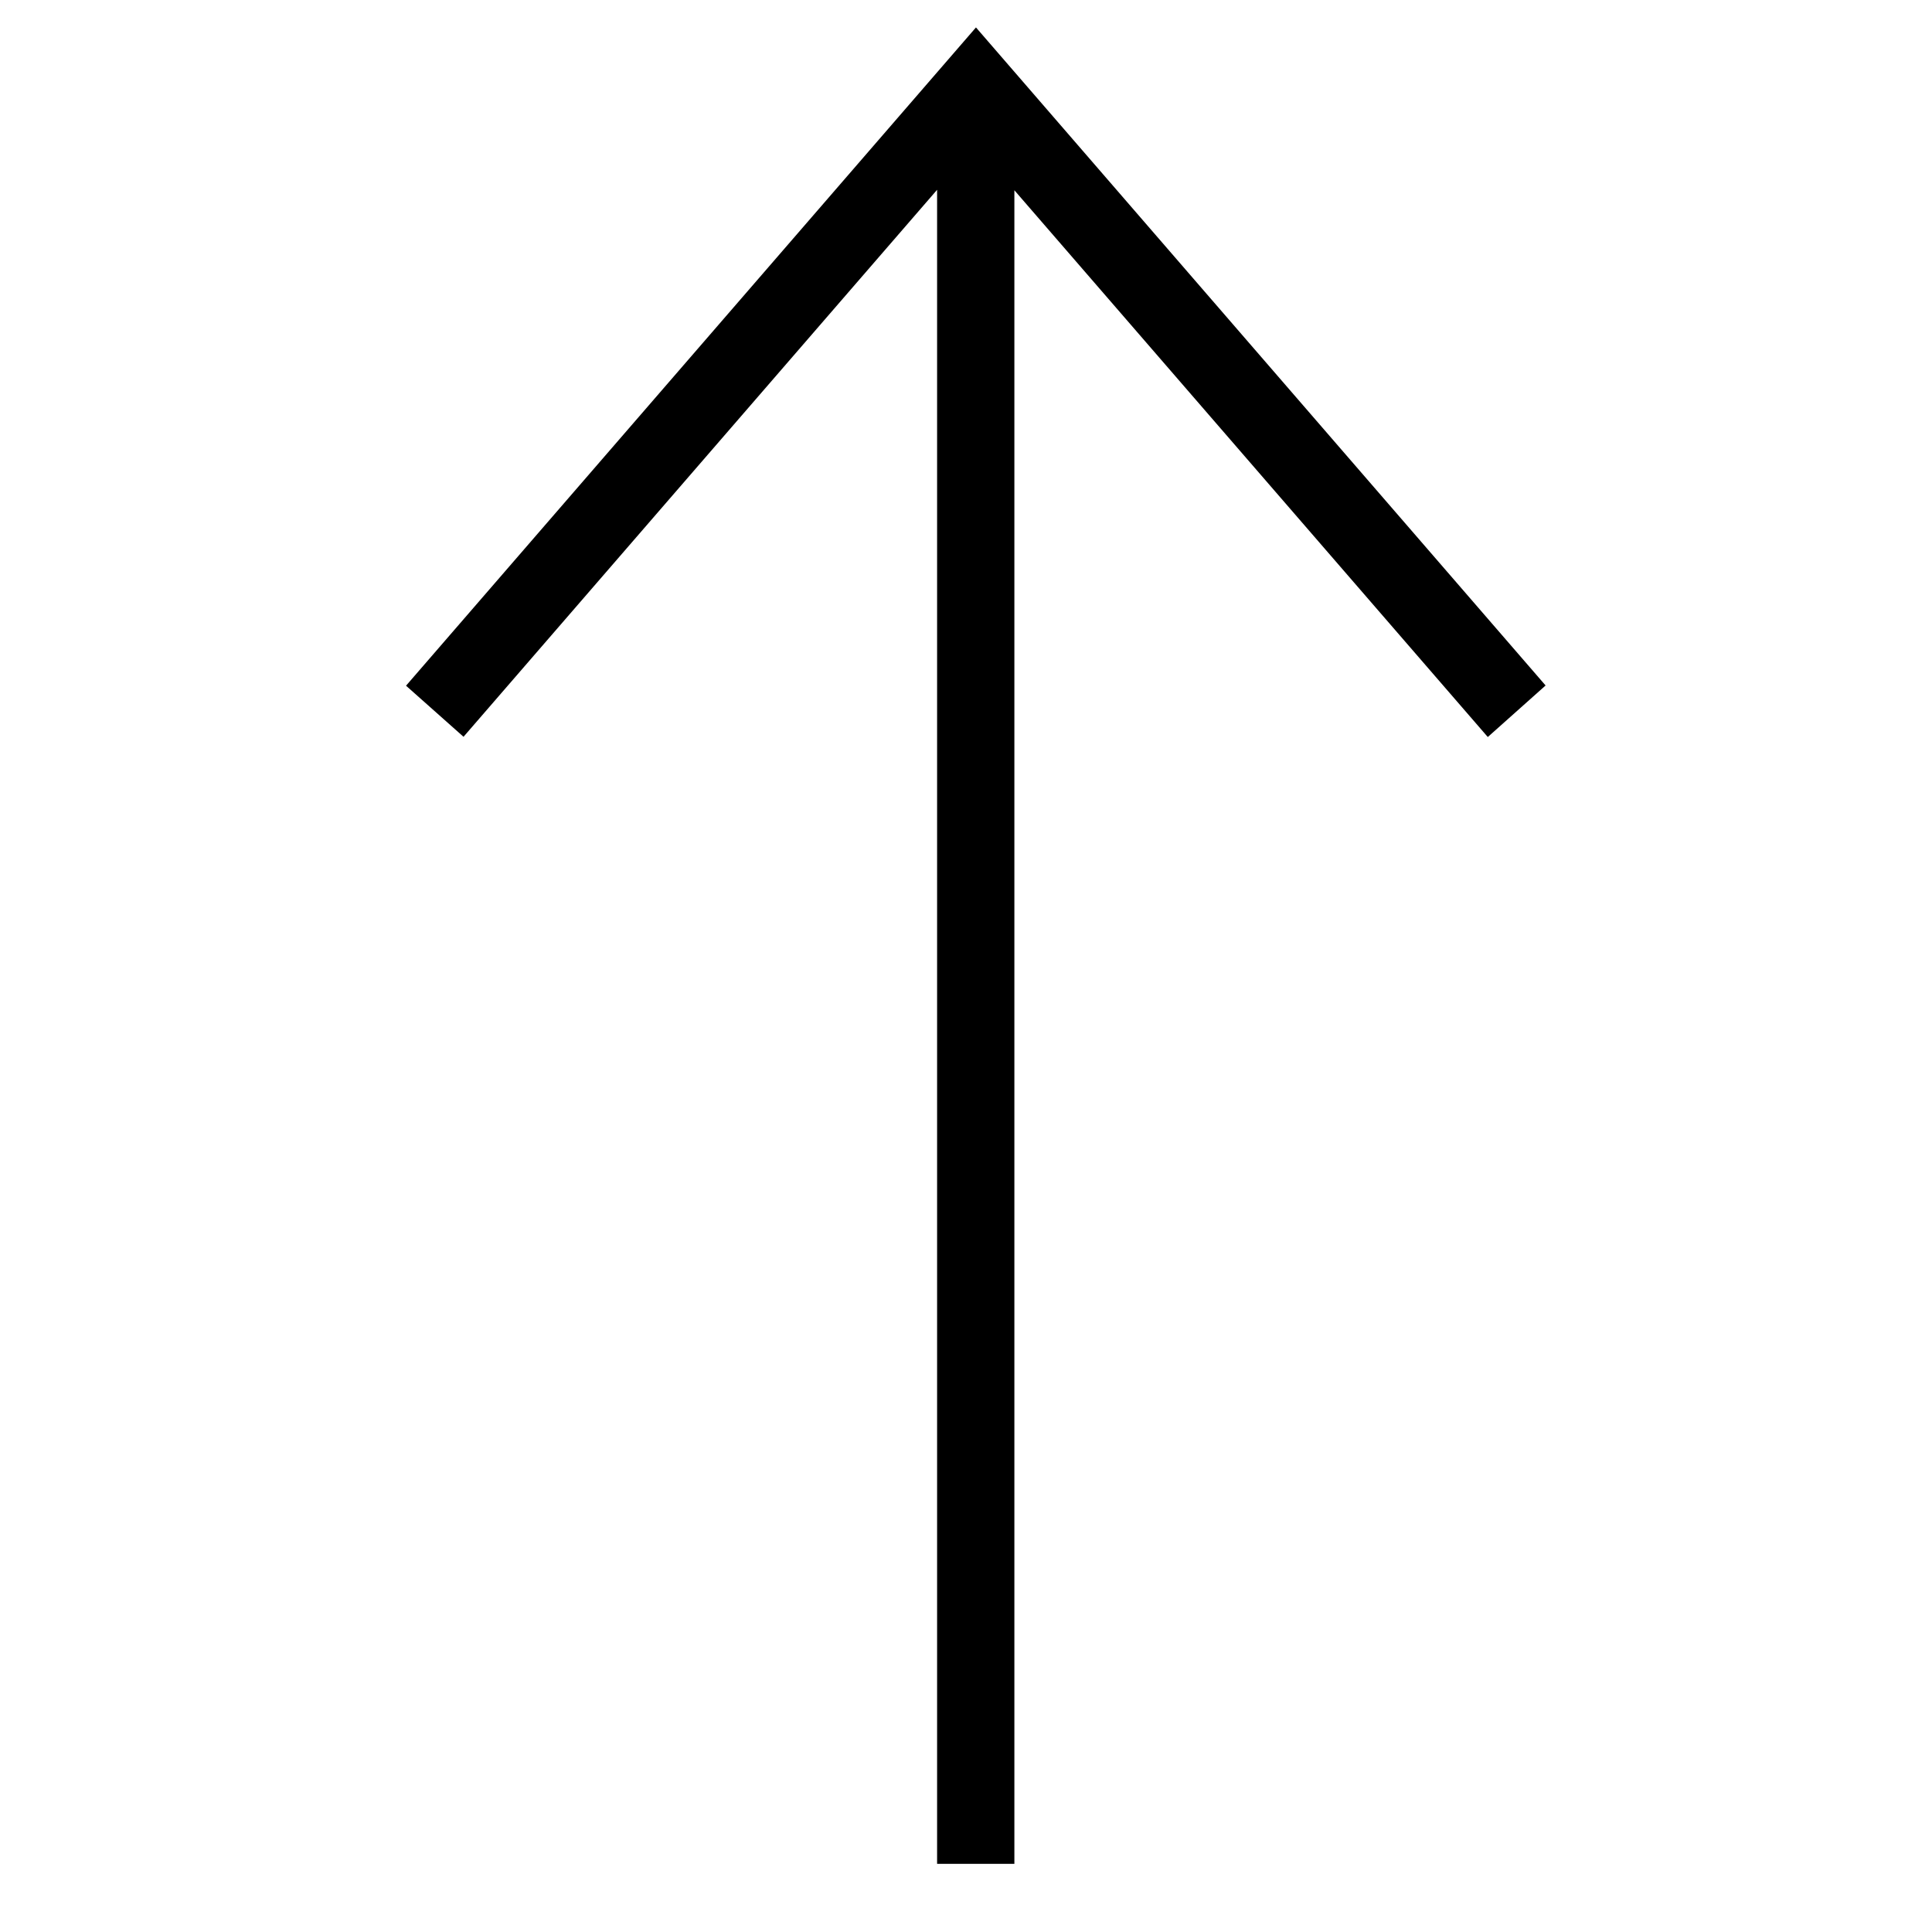
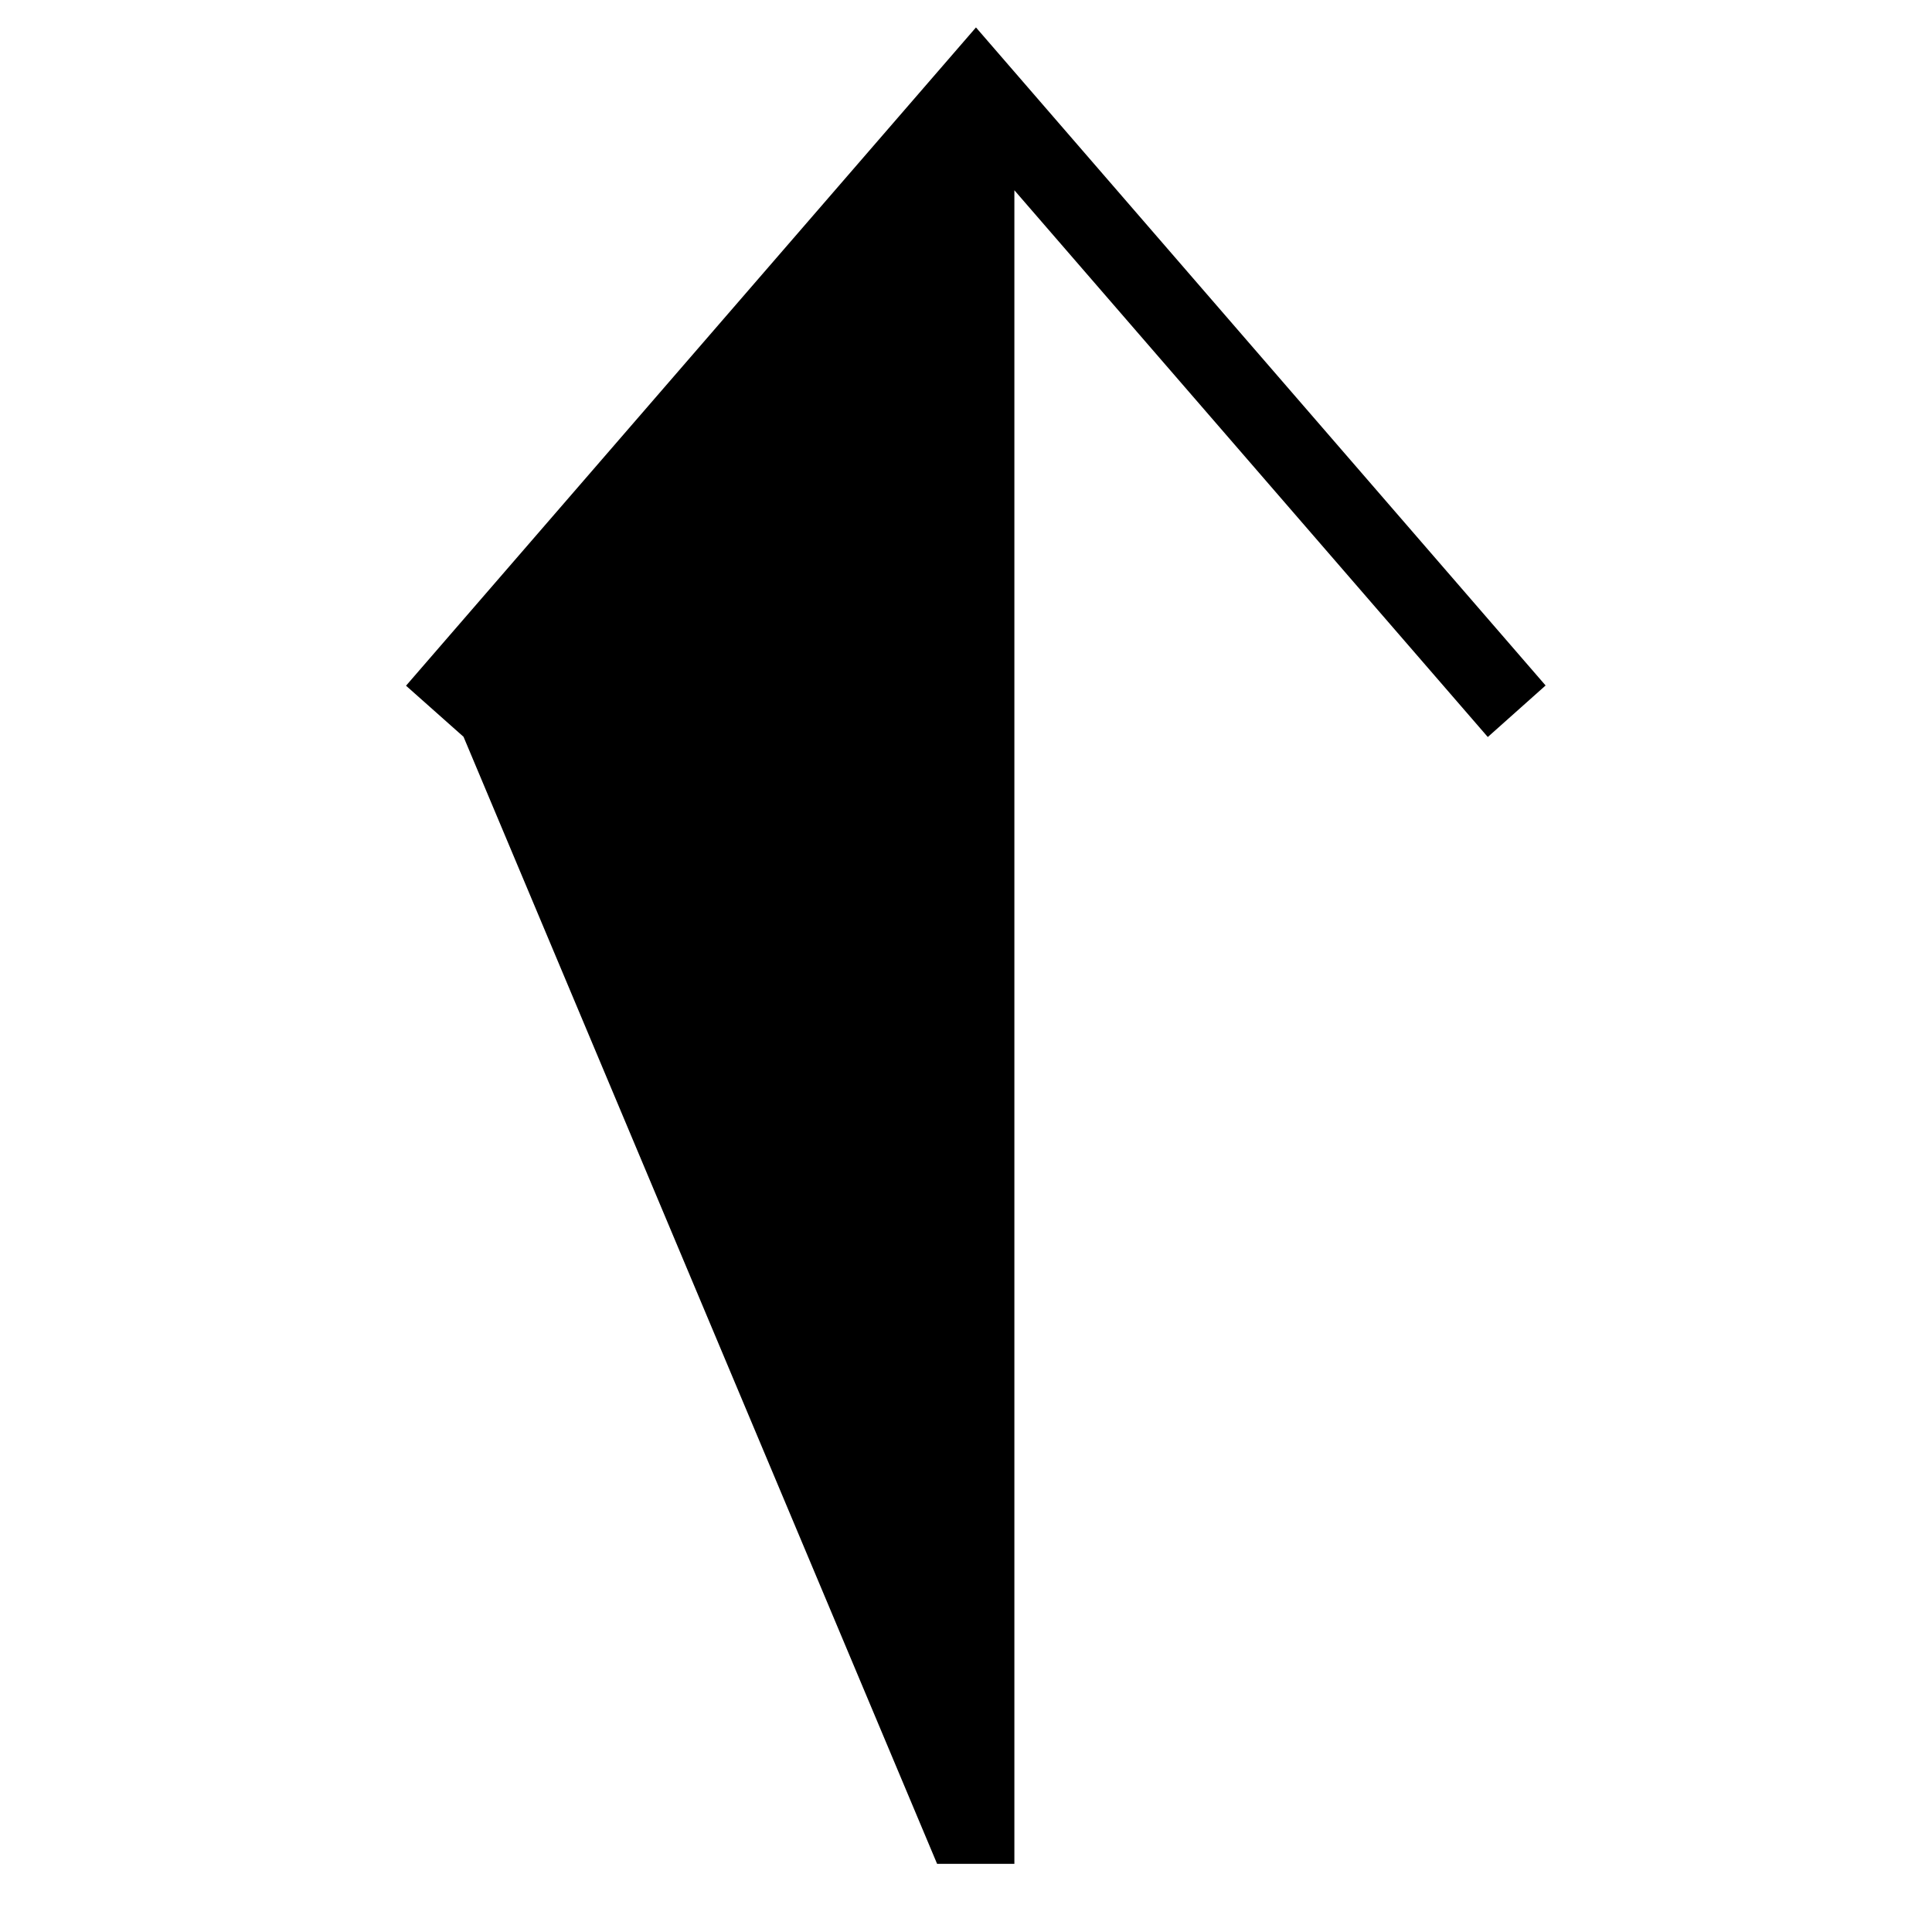
<svg xmlns="http://www.w3.org/2000/svg" width="25" height="25" viewBox="0 0 25 25" fill="none">
-   <path d="M20 8.87L12.629 0.355L5.254 8.873L5.998 9.534L12.126 2.456L12.126 24.118H13.126L13.126 2.462L19.252 9.537L20 8.87Z" fill="black" />
+   <path d="M20 8.87L12.629 0.355L5.254 8.873L5.998 9.534L12.126 24.118H13.126L13.126 2.462L19.252 9.537L20 8.87Z" fill="black" />
</svg>